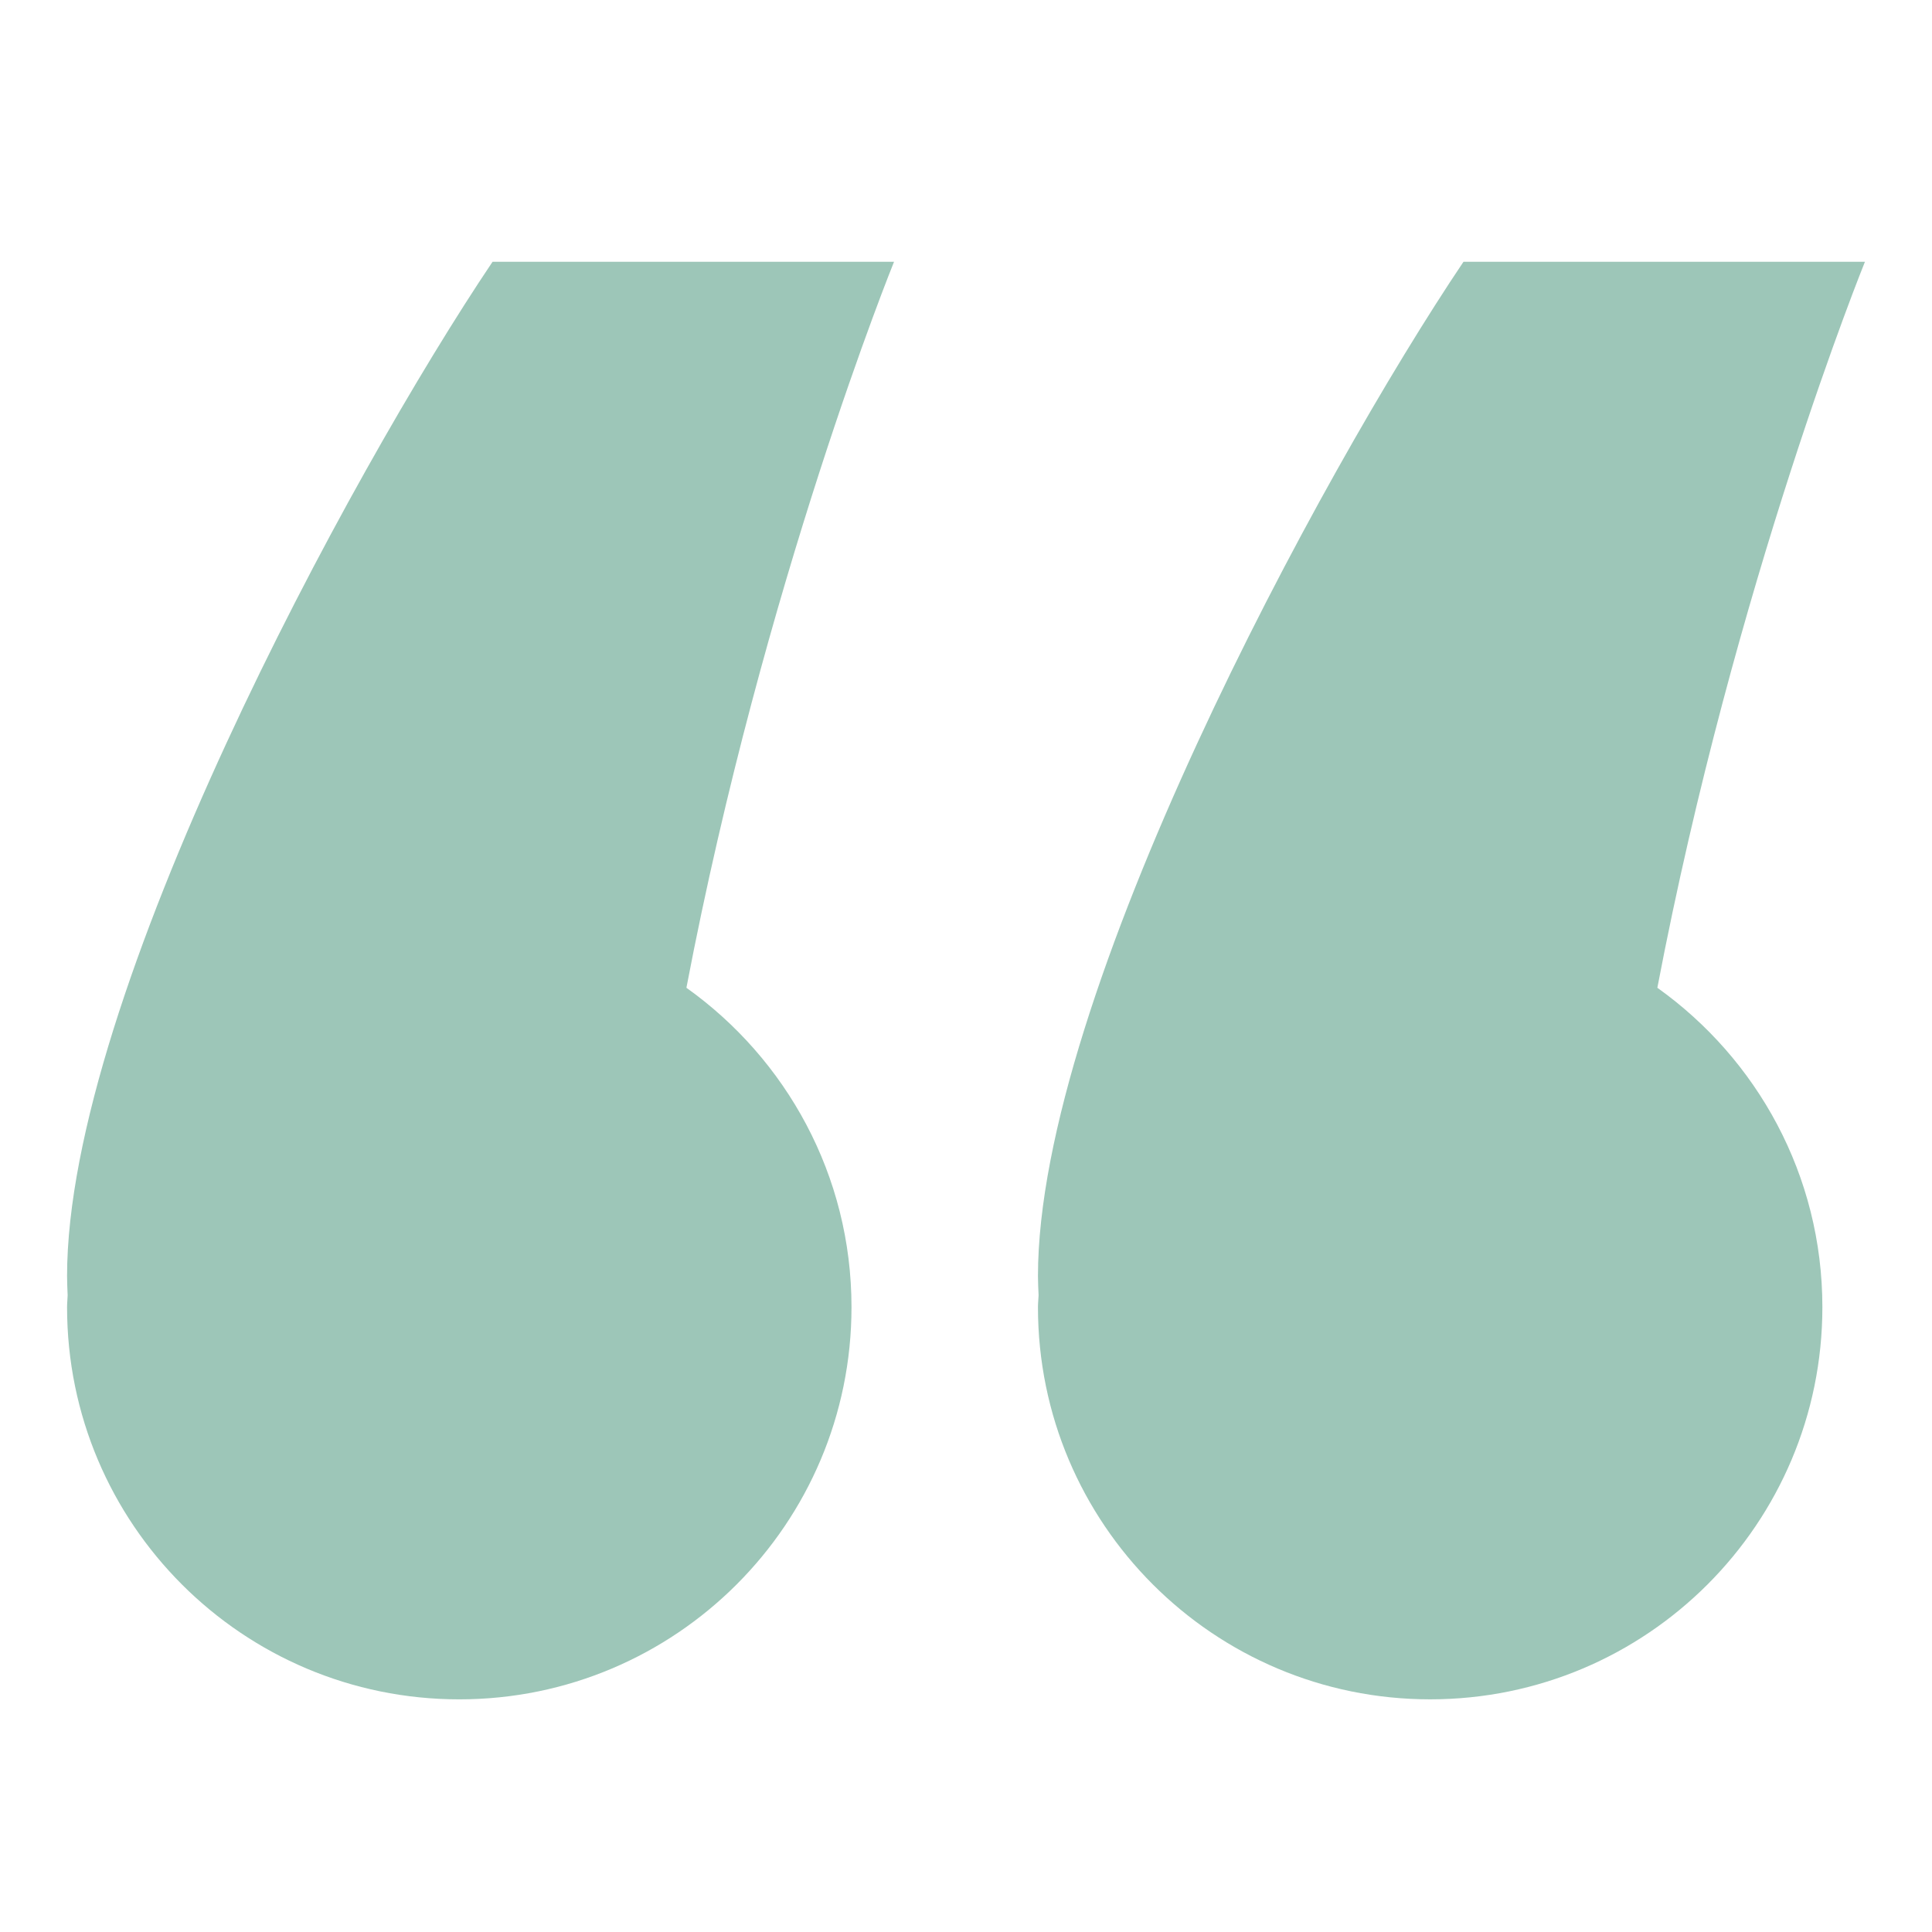
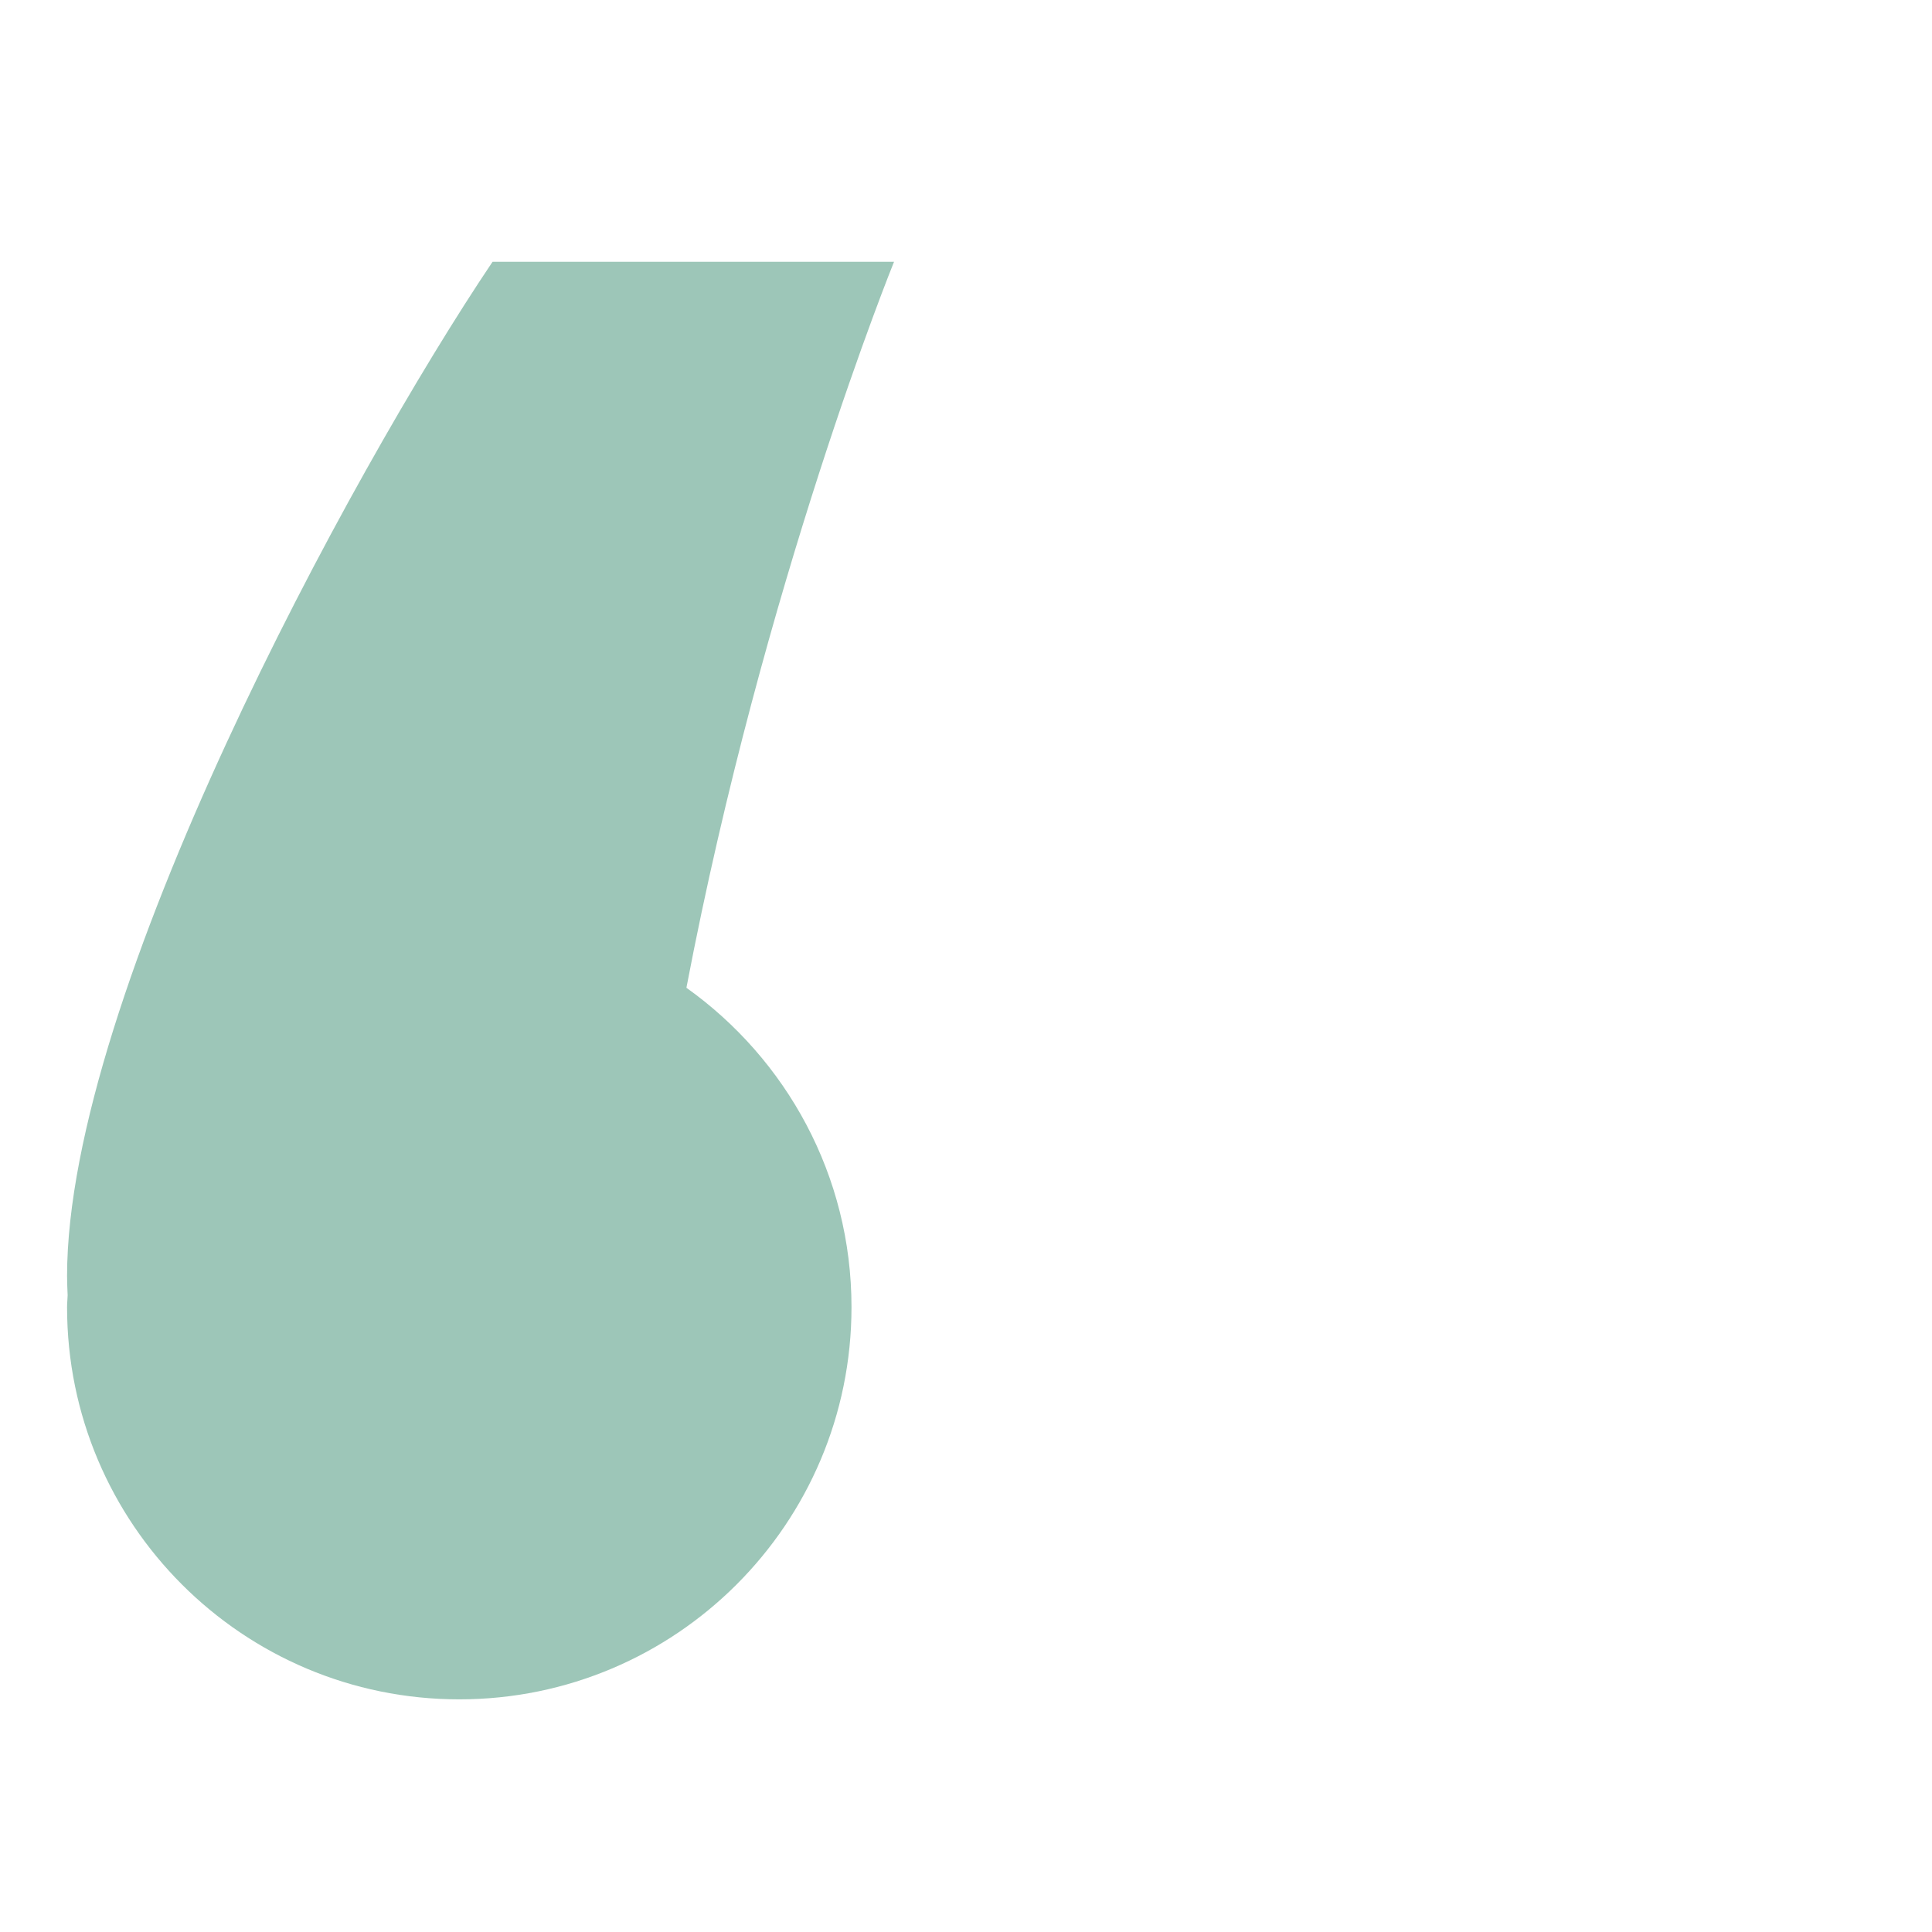
<svg xmlns="http://www.w3.org/2000/svg" version="1.1" id="Ebene_1" x="0px" y="0px" width="141.73px" height="141.73px" viewBox="0 0 141.73 141.73" enable-background="new 0 0 141.73 141.73" xml:space="preserve">
  <path fill="#9DC6B8" d="M50.355,72.462c5.675-29.739,15.231-53.259,15.231-53.259H36.134C25.661,34.766,4.92,73.072,4.92,93.61  c0,0.498,0.024,0.947,0.042,1.41C4.955,95.314,4.92,95.596,4.92,95.89c0,15.892,12.879,28.773,28.773,28.773  c15.887,0,28.772-12.882,28.772-28.773C62.466,86.217,57.675,77.681,50.355,72.462z" />
-   <path fill="#9DC6B8" d="M121.582,72.462c5.675-29.739,15.229-53.259,15.229-53.259h-29.45C96.885,34.766,76.144,73.072,76.144,93.61  c0,0.498,0.028,0.947,0.046,1.41c-0.011,0.294-0.046,0.575-0.046,0.869c0,15.892,12.885,28.773,28.772,28.773  c15.895,0,28.772-12.882,28.772-28.773C133.688,86.217,128.901,77.681,121.582,72.462z" />
</svg>